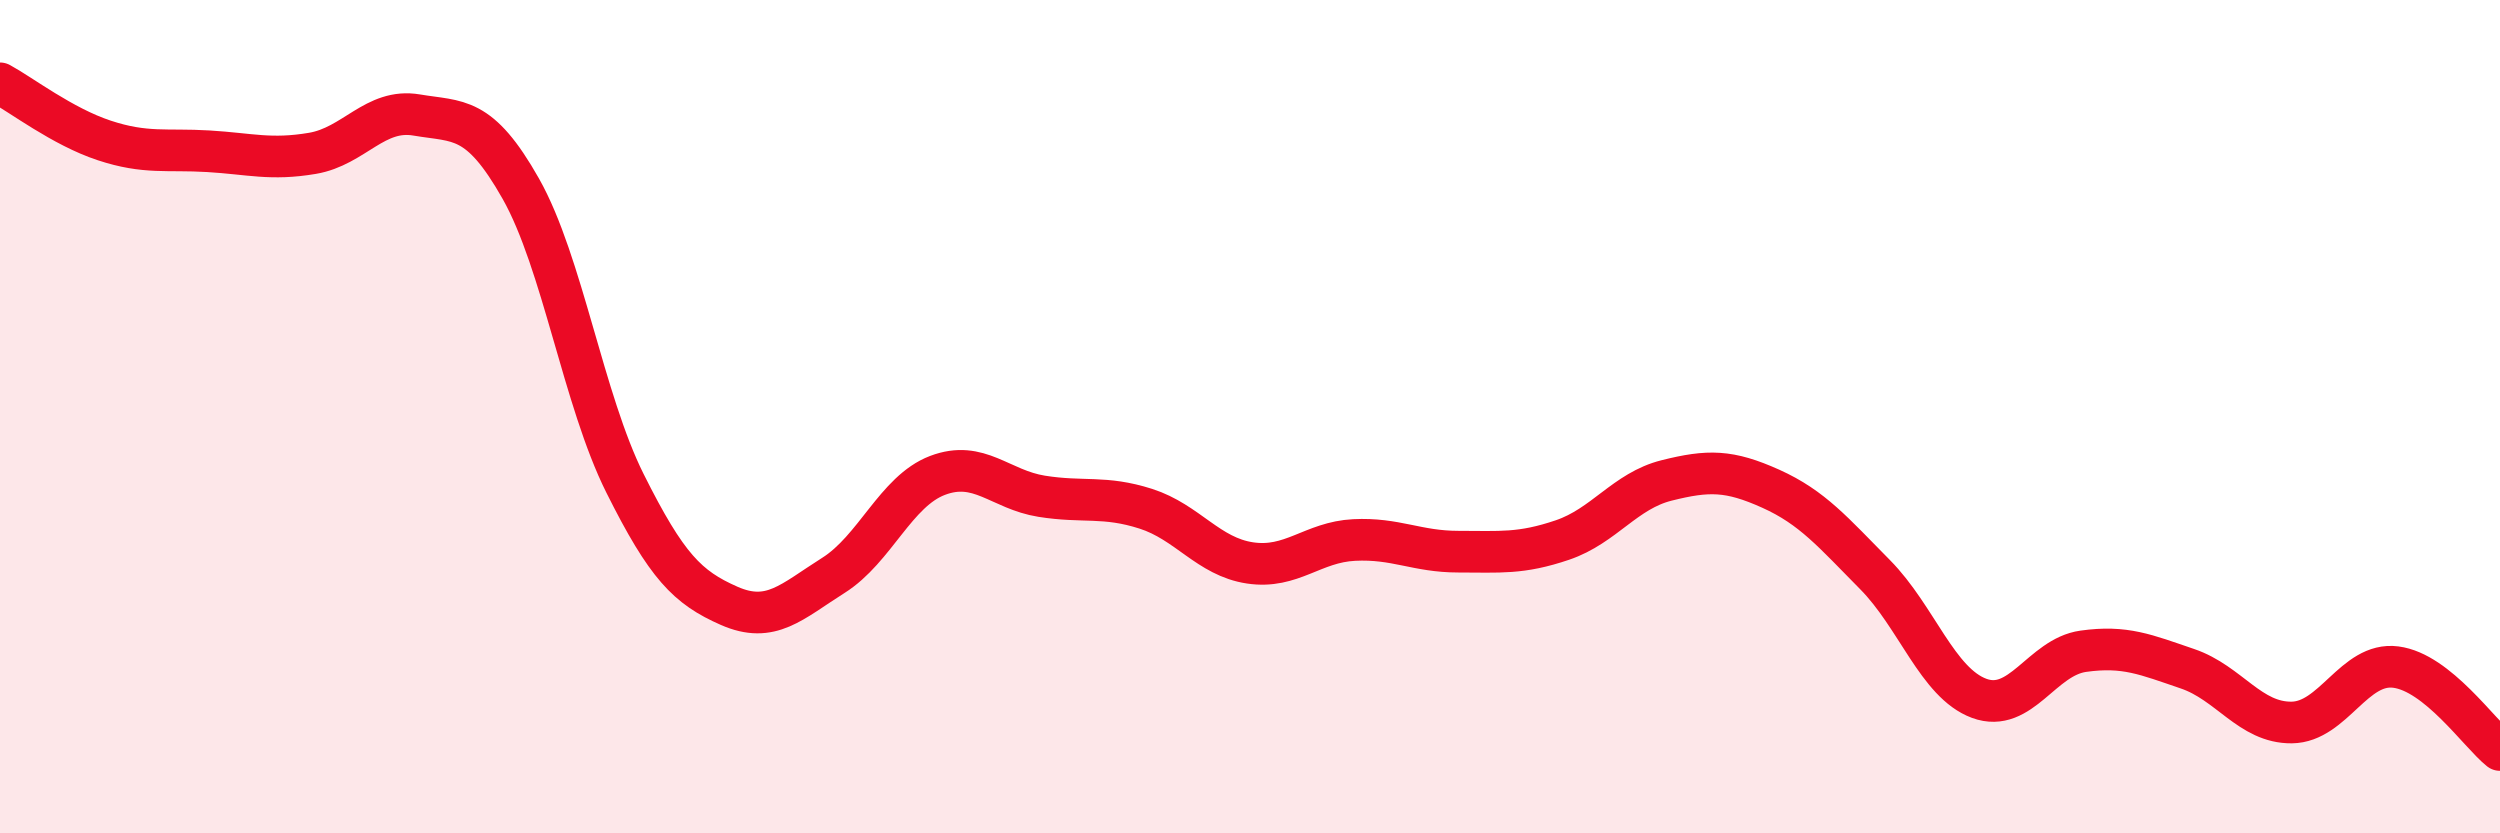
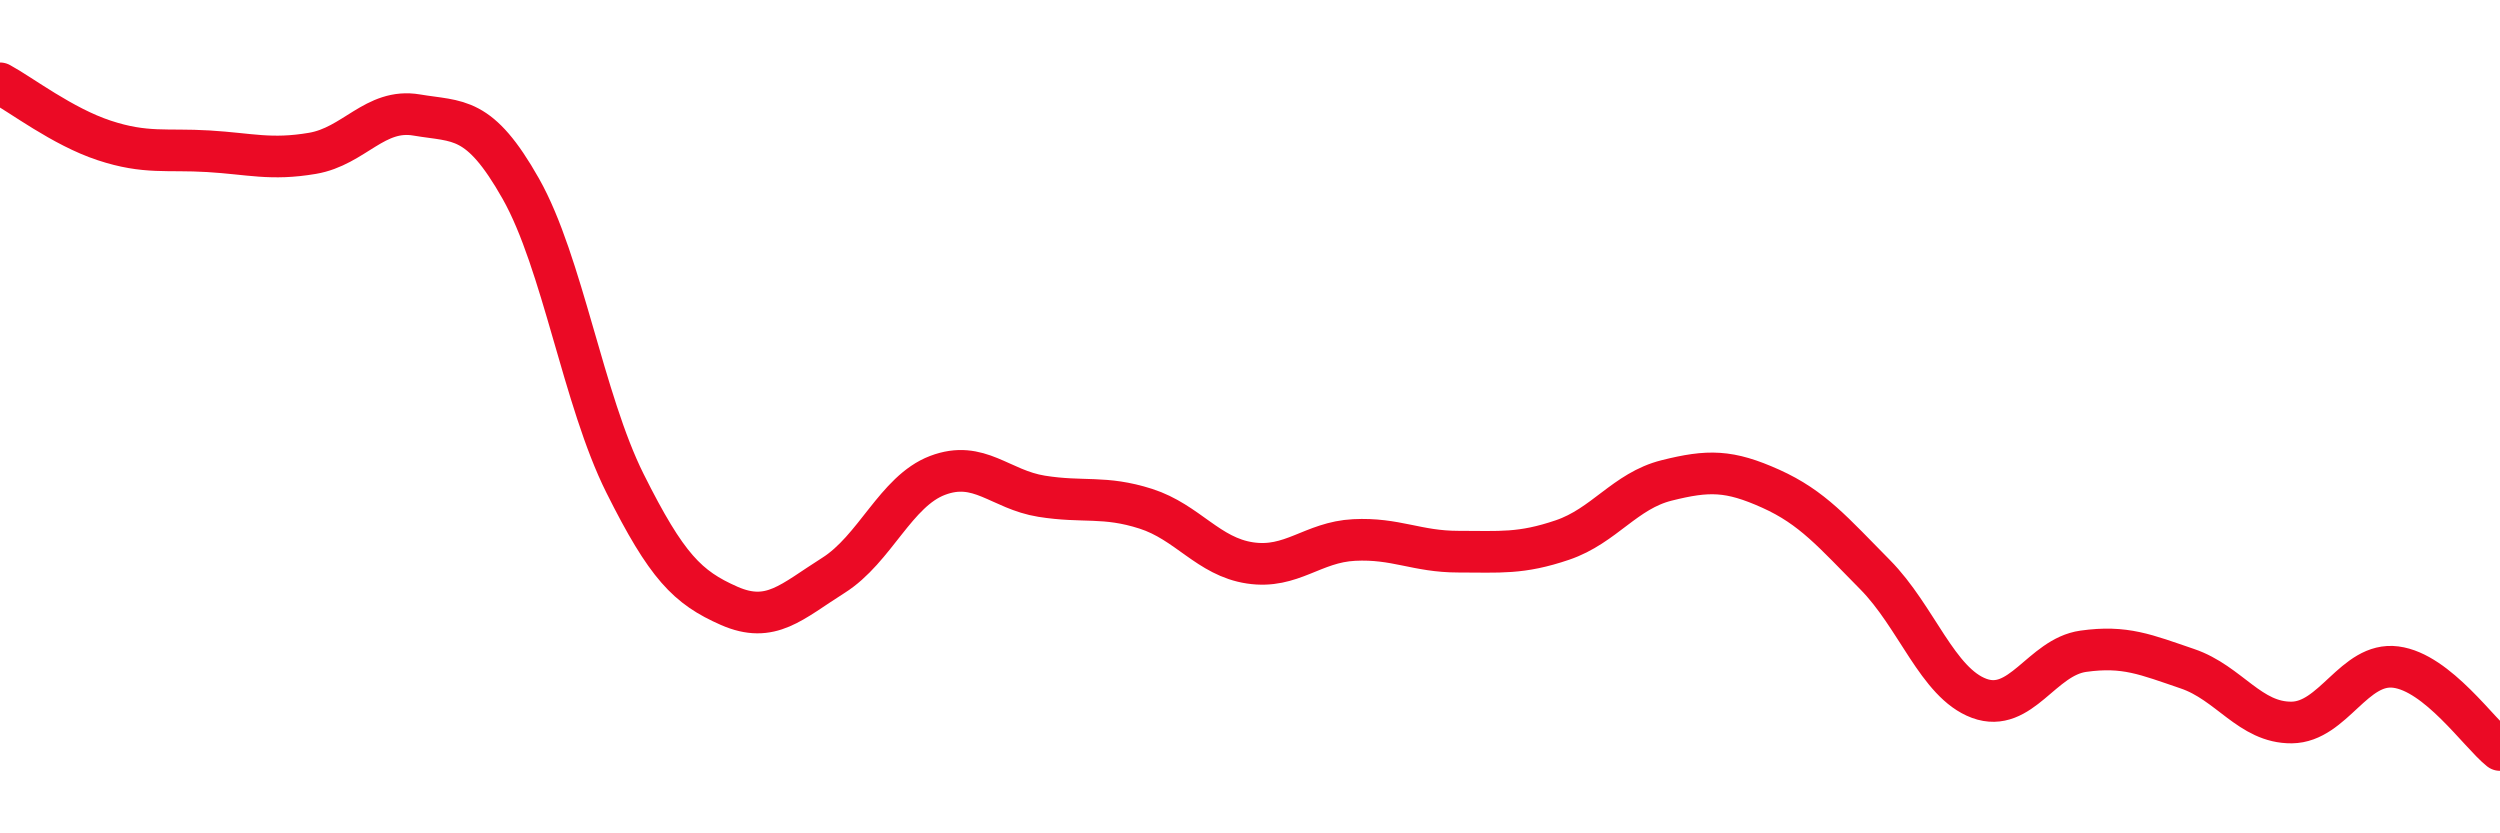
<svg xmlns="http://www.w3.org/2000/svg" width="60" height="20" viewBox="0 0 60 20">
-   <path d="M 0,2 C 0.5,2.27 1.5,3.04 2.5,3.37 C 3.5,3.7 4,3.57 5,3.63 C 6,3.69 6.5,3.85 7.5,3.68 C 8.5,3.51 9,2.59 10,2.76 C 11,2.93 11.5,2.76 12.5,4.53 C 13.5,6.3 14,9.6 15,11.6 C 16,13.6 16.5,14.1 17.5,14.54 C 18.5,14.98 19,14.44 20,13.81 C 21,13.18 21.5,11.79 22.5,11.41 C 23.5,11.03 24,11.75 25,11.91 C 26,12.07 26.5,11.89 27.5,12.21 C 28.5,12.53 29,13.36 30,13.51 C 31,13.66 31.5,13.01 32.5,12.96 C 33.5,12.91 34,13.24 35,13.24 C 36,13.24 36.5,13.3 37.5,12.96 C 38.5,12.62 39,11.78 40,11.53 C 41,11.28 41.5,11.28 42.5,11.73 C 43.5,12.18 44,12.78 45,13.79 C 46,14.8 46.5,16.39 47.5,16.76 C 48.5,17.13 49,15.77 50,15.63 C 51,15.49 51.5,15.71 52.5,16.05 C 53.5,16.39 54,17.35 55,17.34 C 56,17.33 56.5,15.88 57.5,16.01 C 58.5,16.14 59.5,17.6 60,18L60 20L0 20Z" fill="#EB0A25" opacity="0.1" stroke-linecap="round" stroke-linejoin="round" />
  <path d="M 0,2 C 0.5,2.27 1.5,3.04 2.5,3.37 C 3.5,3.7 4,3.57 5,3.63 C 6,3.69 6.5,3.85 7.5,3.68 C 8.5,3.51 9,2.59 10,2.76 C 11,2.93 11.5,2.76 12.5,4.53 C 13.5,6.3 14,9.6 15,11.6 C 16,13.6 16.5,14.1 17.5,14.54 C 18.5,14.98 19,14.44 20,13.81 C 21,13.18 21.5,11.79 22.5,11.41 C 23.5,11.03 24,11.75 25,11.91 C 26,12.07 26.5,11.89 27.5,12.21 C 28.5,12.53 29,13.36 30,13.51 C 31,13.66 31.5,13.01 32.5,12.96 C 33.5,12.91 34,13.24 35,13.24 C 36,13.24 36.5,13.3 37.5,12.96 C 38.5,12.62 39,11.78 40,11.53 C 41,11.28 41.5,11.28 42.5,11.73 C 43.5,12.18 44,12.78 45,13.79 C 46,14.8 46.5,16.39 47.5,16.76 C 48.5,17.13 49,15.77 50,15.63 C 51,15.49 51.5,15.71 52.5,16.05 C 53.5,16.39 54,17.35 55,17.34 C 56,17.33 56.5,15.88 57.5,16.01 C 58.5,16.14 59.5,17.6 60,18" stroke="#EB0A25" stroke-width="1" fill="none" stroke-linecap="round" stroke-linejoin="round" />
</svg>